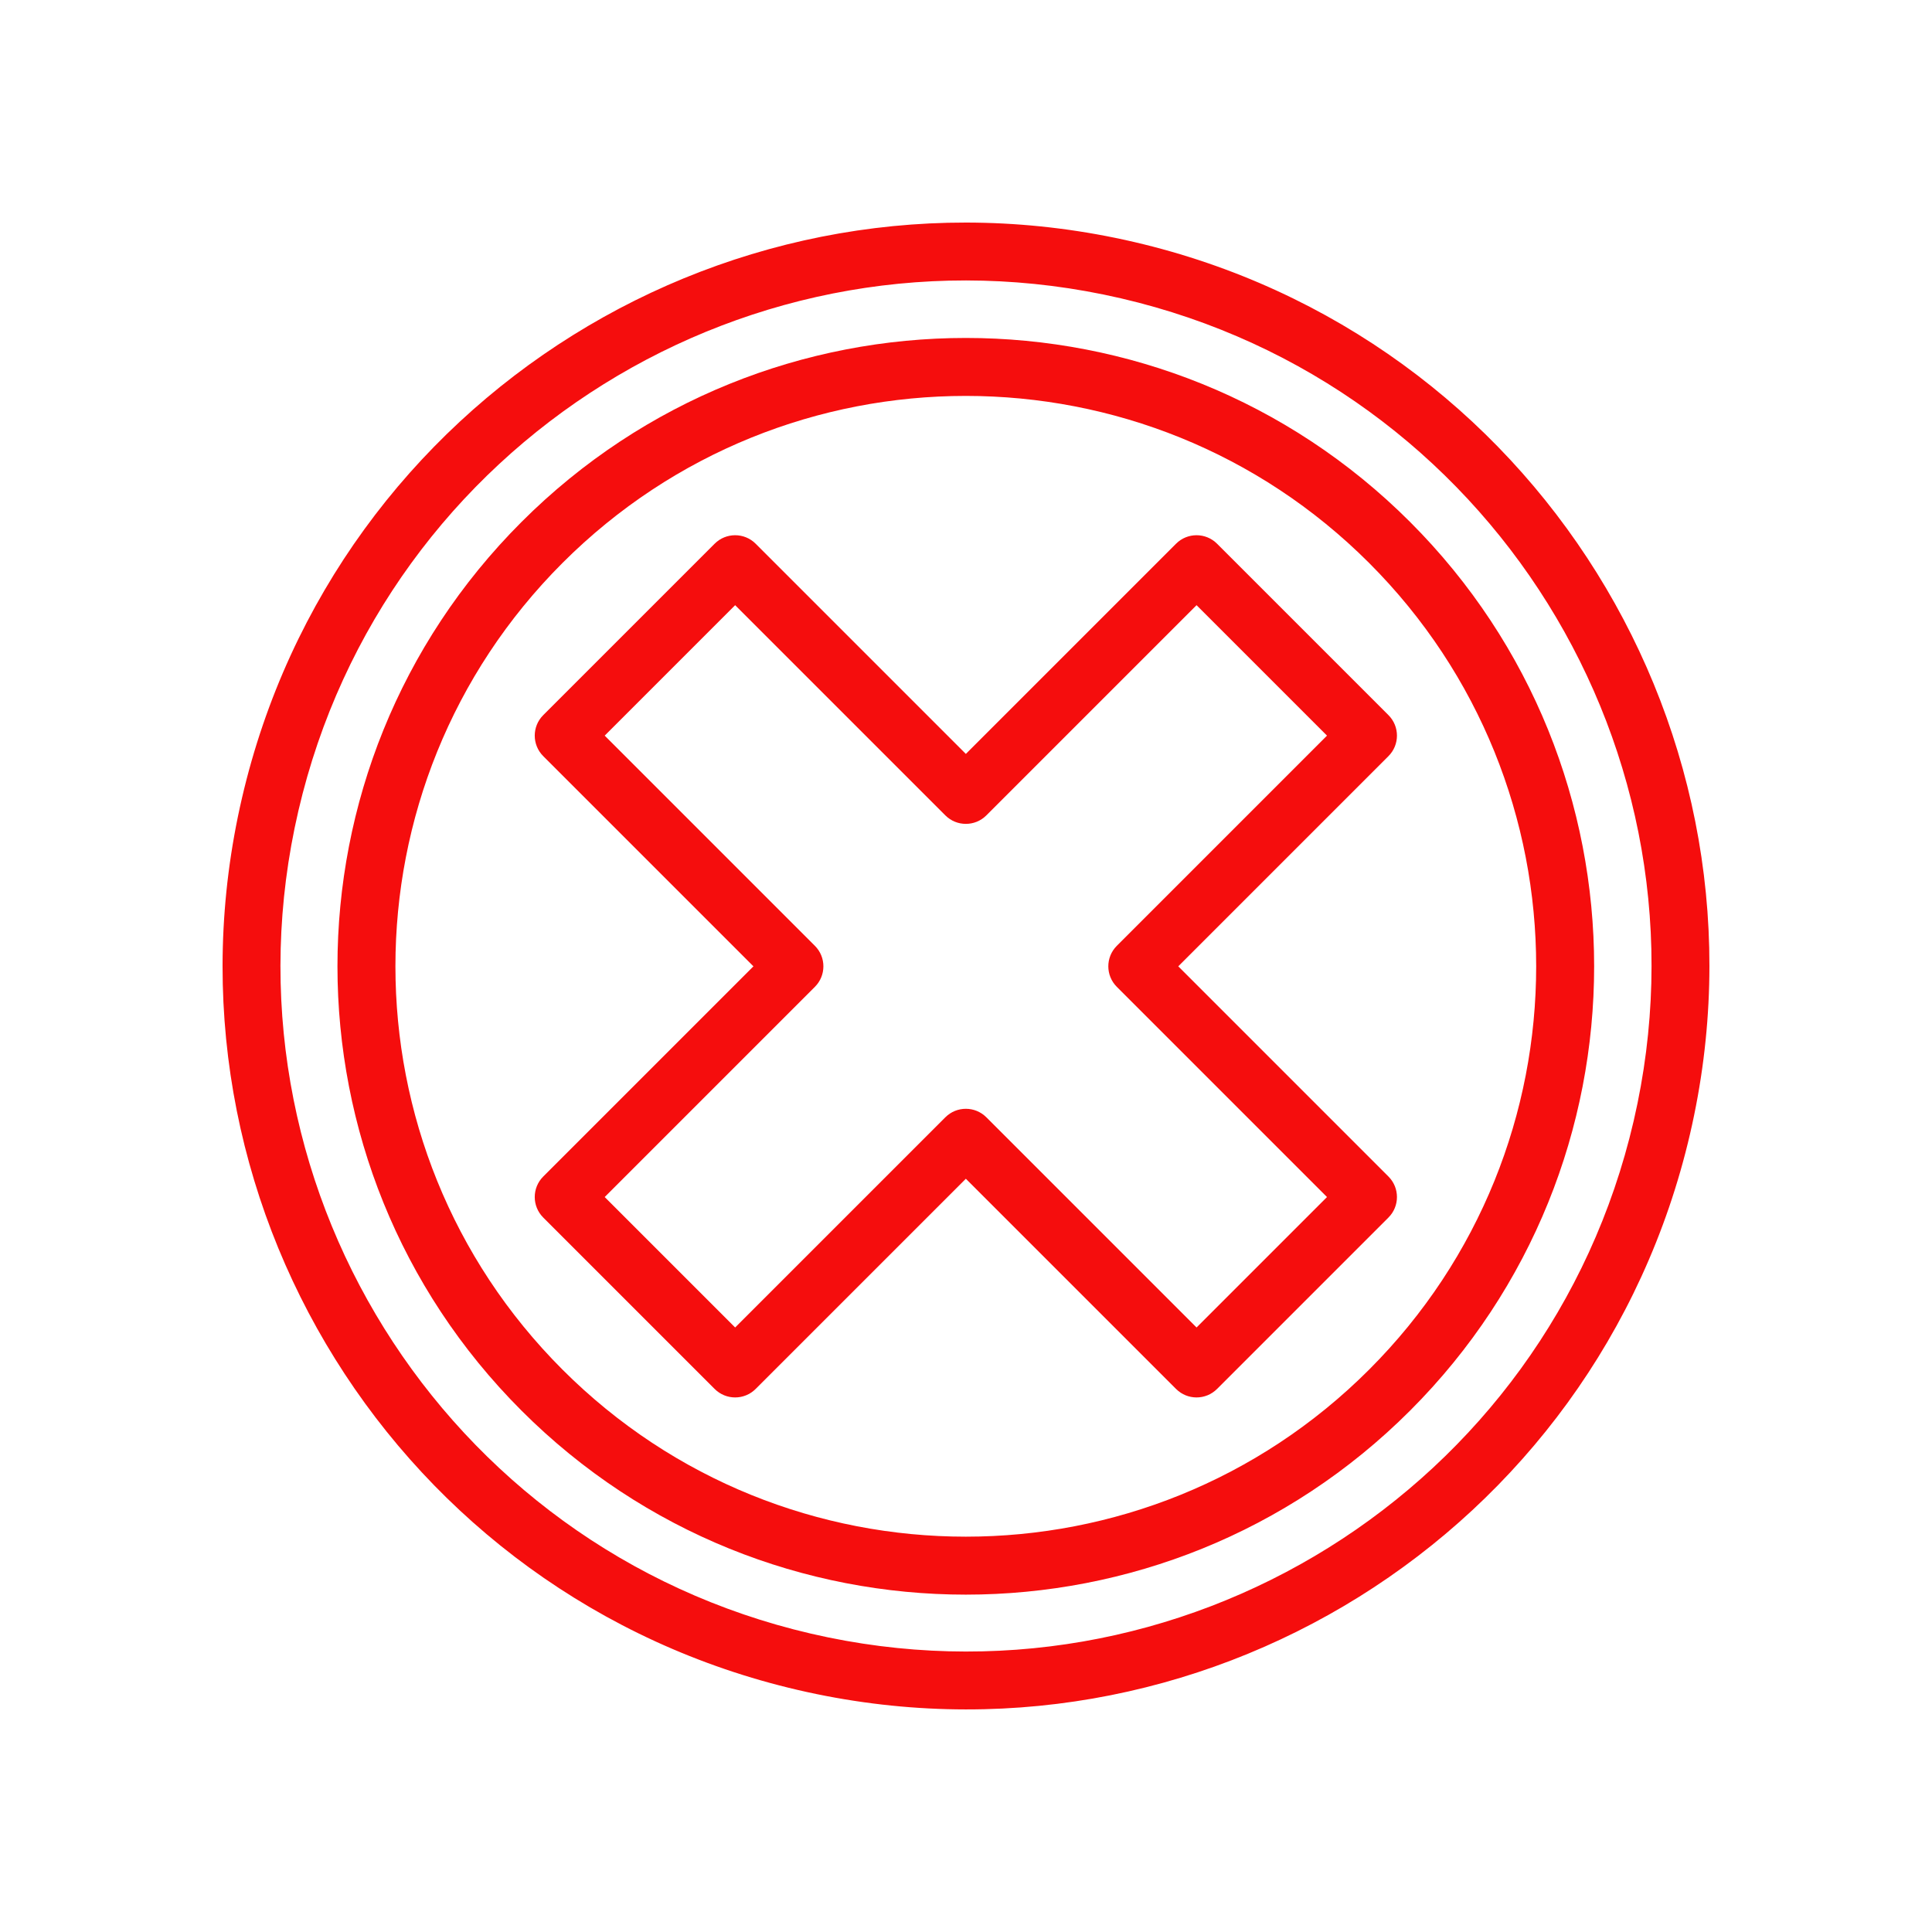
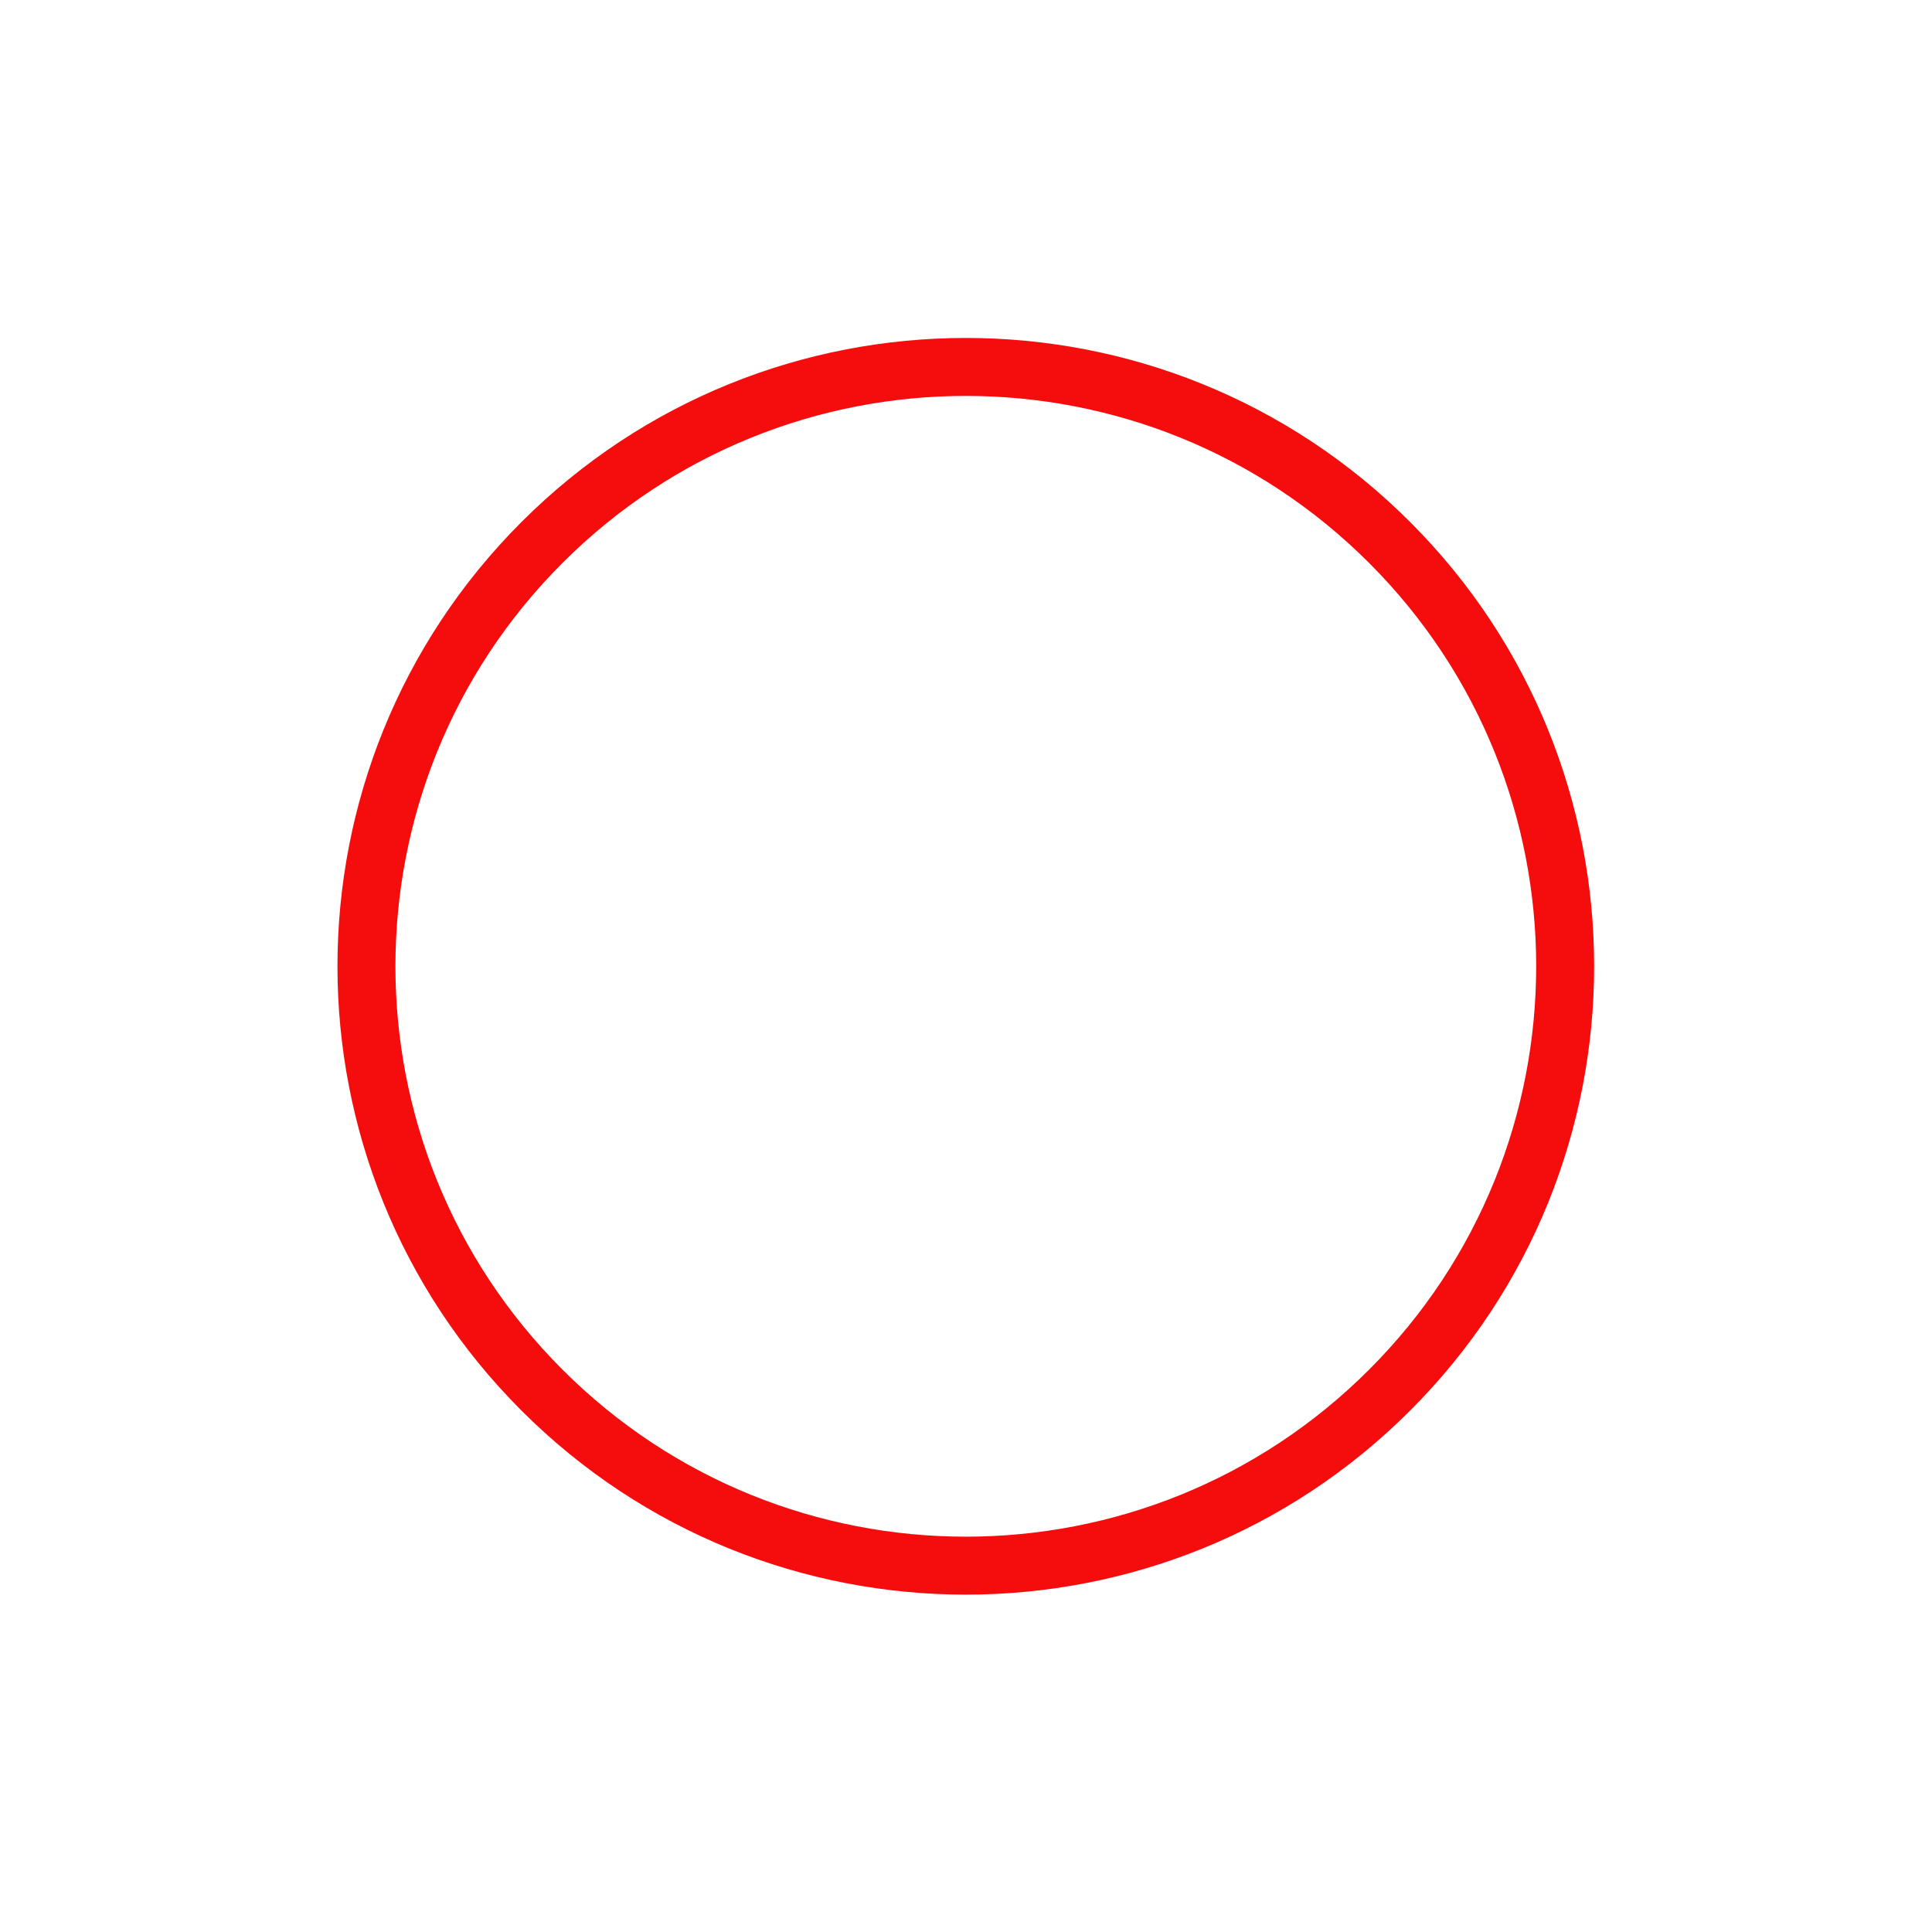
<svg xmlns="http://www.w3.org/2000/svg" xml:space="preserve" width="16.933mm" height="16.933mm" version="1.1" style="shape-rendering:geometricPrecision; text-rendering:geometricPrecision; image-rendering:optimizeQuality; fill-rule:evenodd; clip-rule:evenodd" viewBox="0 0 1693.32 1693.32">
  <defs>
    <style type="text/css">
   
    .fil0 {fill:#F50D0D;fill-rule:nonzero}
   
  </style>
  </defs>
  <g id="Warstwa_x0020_1">
    <g id="_2695429978464">
-       <path class="fil0" d="M1163.06 644.75l-114.33 -114.33 -184.24 184.24c-9.91,9.91 -26.01,9.91 -35.92,0l-184.24 -184.24 -114.33 114.33 184.24 184.24c9.91,9.91 9.91,26.01 0,35.92l-184.24 184.24 114.33 114.33 184.24 -184.23c9.91,-9.91 26.01,-9.91 35.92,0l184.24 184.23 114.33 -114.33 -184.23 -184.24c-9.91,-9.91 -9.91,-26.01 0,-35.92l184.23 -184.24zm-96.37 -168.21l150.25 150.25c9.91,9.91 9.91,26.01 0,35.92l-184.23 184.24 184.23 184.24c9.91,9.91 9.91,26.01 0,35.92l-150.25 150.25c-9.91,9.91 -26.01,9.91 -35.92,0l-184.24 -184.23 -184.24 184.23c-9.91,9.91 -26.01,9.91 -35.92,0l-150.25 -150.25c-9.91,-9.91 -9.91,-26.01 0,-35.92l184.24 -184.24 -184.24 -184.24c-9.91,-9.91 -9.91,-26.01 0,-35.92l150.25 -150.25c9.91,-9.91 26.01,-9.91 35.92,0l184.24 184.24 184.24 -184.24c9.91,-9.91 26.01,-9.91 35.92,0z" />
-       <path class="fil0" d="M982.3 261.44c-161.52,-37.42 -322.94,-5.88 -453.35,75.37 -130.47,81.3 -229.93,212.36 -267.44,373.89 -37.53,161.62 -6,323.18 75.31,453.66 81.28,130.46 212.36,229.94 373.88,267.44 161.62,37.53 323.18,6 453.67,-75.3 130.46,-81.3 229.93,-212.36 267.43,-373.89l0.08 -0.33c37.41,-161.52 5.87,-322.92 -75.38,-453.33 -81.3,-130.46 -212.35,-229.92 -373.87,-267.43l-0.33 -0.08zm-480.13 32.31c141.48,-88.15 316.6,-122.33 491.76,-81.66 175.28,40.71 317.46,148.59 405.63,290.08 88.14,141.47 122.34,316.57 81.67,491.74 -40.7,175.29 -148.59,317.48 -290.08,405.65 -141.47,88.14 -316.6,122.34 -491.77,81.66 -175.26,-40.69 -317.46,-148.58 -405.62,-290.08 -88.16,-141.47 -122.35,-316.59 -81.67,-491.76 40.7,-175.27 148.58,-317.46 290.08,-405.63z" />
-       <path class="fil0" d="M1199.98 493.42c-97.6,-97.61 -225.55,-146.42 -353.5,-146.42 -127.94,0 -255.89,48.81 -353.49,146.42 -97.61,97.61 -146.42,225.56 -146.42,353.5 0,127.94 48.81,255.89 146.42,353.49 97.6,97.61 225.55,146.42 353.49,146.42 127.95,0 255.9,-48.81 353.5,-146.42 97.61,-97.6 146.42,-225.55 146.42,-353.49 0,-127.94 -48.81,-255.89 -146.42,-353.5zm-353.5 -197.22c140.94,0 281.9,53.77 389.42,161.3 107.53,107.53 161.3,248.5 161.3,389.42 0,140.92 -53.77,281.89 -161.3,389.41 -107.52,107.53 -248.48,161.3 -389.42,161.3 -140.92,0 -281.89,-53.77 -389.41,-161.3 -107.53,-107.52 -161.3,-248.49 -161.3,-389.41 0,-140.92 53.77,-281.89 161.3,-389.42 107.52,-107.53 248.49,-161.3 389.41,-161.3z" />
+       <path class="fil0" d="M1199.98 493.42c-97.6,-97.61 -225.55,-146.42 -353.5,-146.42 -127.94,0 -255.89,48.81 -353.49,146.42 -97.61,97.61 -146.42,225.56 -146.42,353.5 0,127.94 48.81,255.89 146.42,353.49 97.6,97.61 225.55,146.42 353.49,146.42 127.95,0 255.9,-48.81 353.5,-146.42 97.61,-97.6 146.42,-225.55 146.42,-353.49 0,-127.94 -48.81,-255.89 -146.42,-353.5m-353.5 -197.22c140.94,0 281.9,53.77 389.42,161.3 107.53,107.53 161.3,248.5 161.3,389.42 0,140.92 -53.77,281.89 -161.3,389.41 -107.52,107.53 -248.48,161.3 -389.42,161.3 -140.92,0 -281.89,-53.77 -389.41,-161.3 -107.53,-107.52 -161.3,-248.49 -161.3,-389.41 0,-140.92 53.77,-281.89 161.3,-389.42 107.52,-107.53 248.49,-161.3 389.41,-161.3z" />
    </g>
  </g>
</svg>